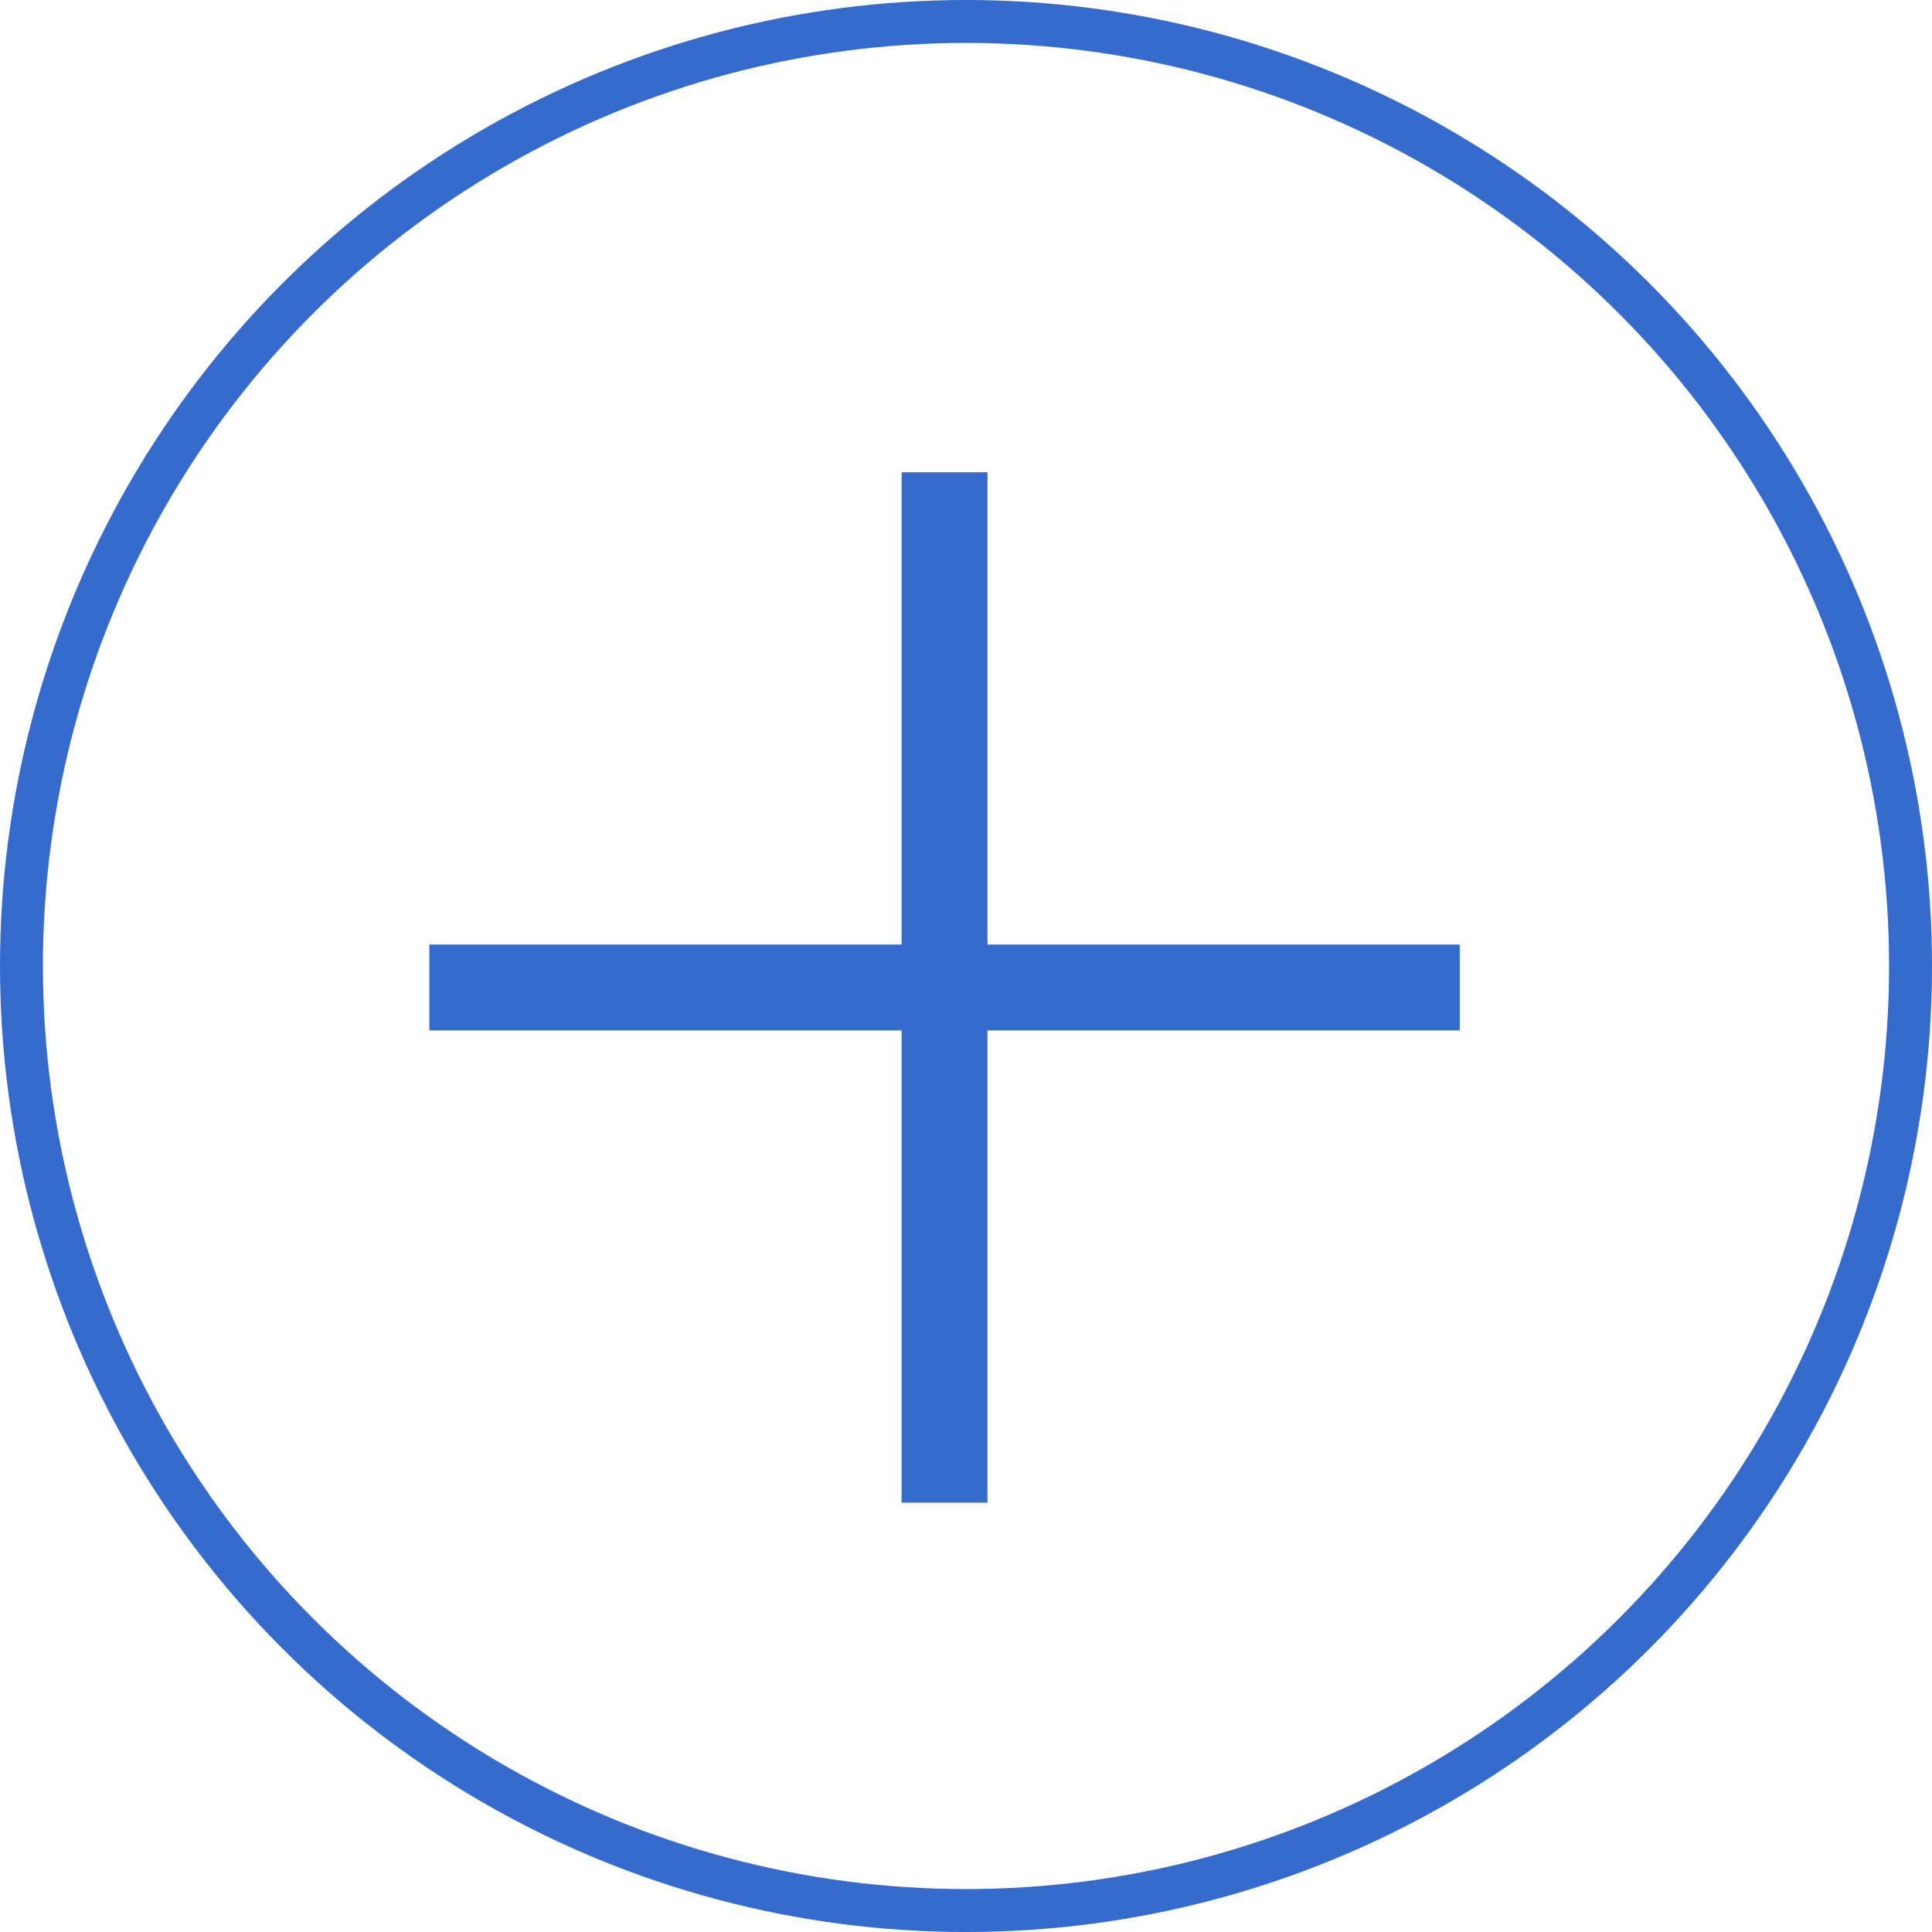
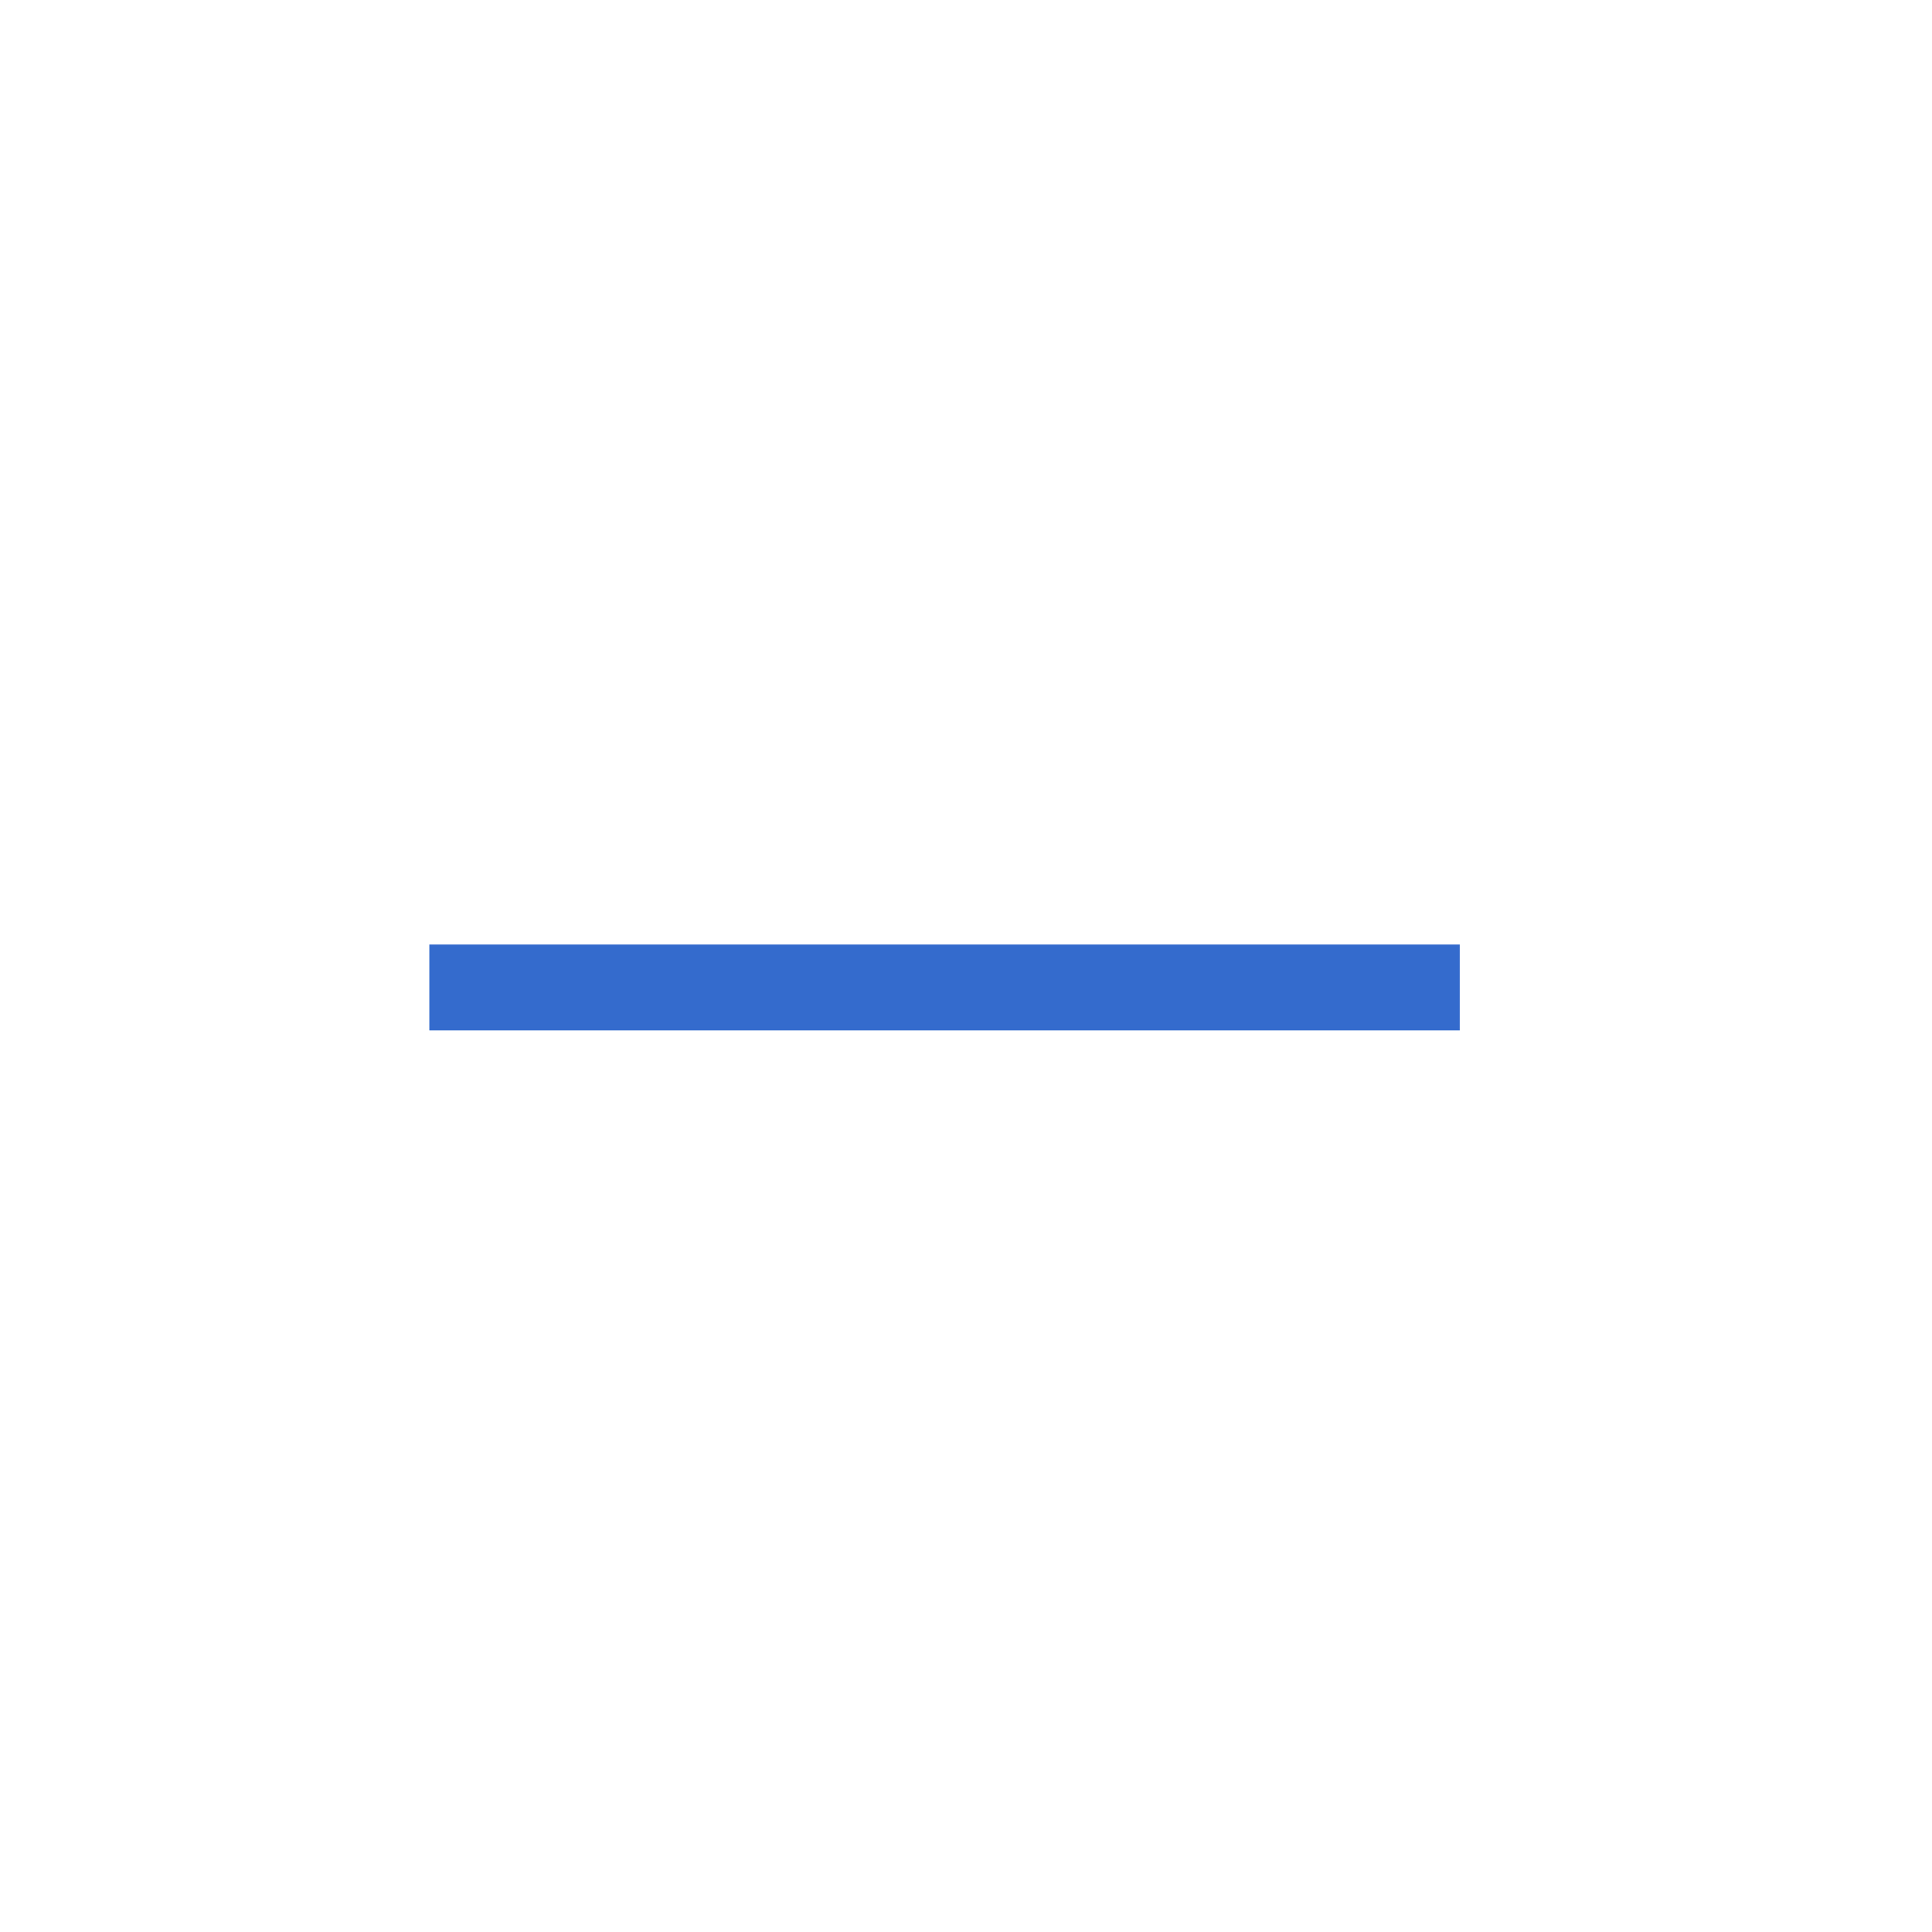
<svg xmlns="http://www.w3.org/2000/svg" width="45" height="45" viewBox="0 0 45 45" fill="none">
-   <circle cx="22.5" cy="22.5" r="22" stroke="#346BCD" />
  <rect x="10" y="22" width="24" height="2" fill="#346BCD" />
-   <rect x="23" y="11" width="24" height="2" transform="rotate(90 23 11)" fill="#346BCD" />
</svg>